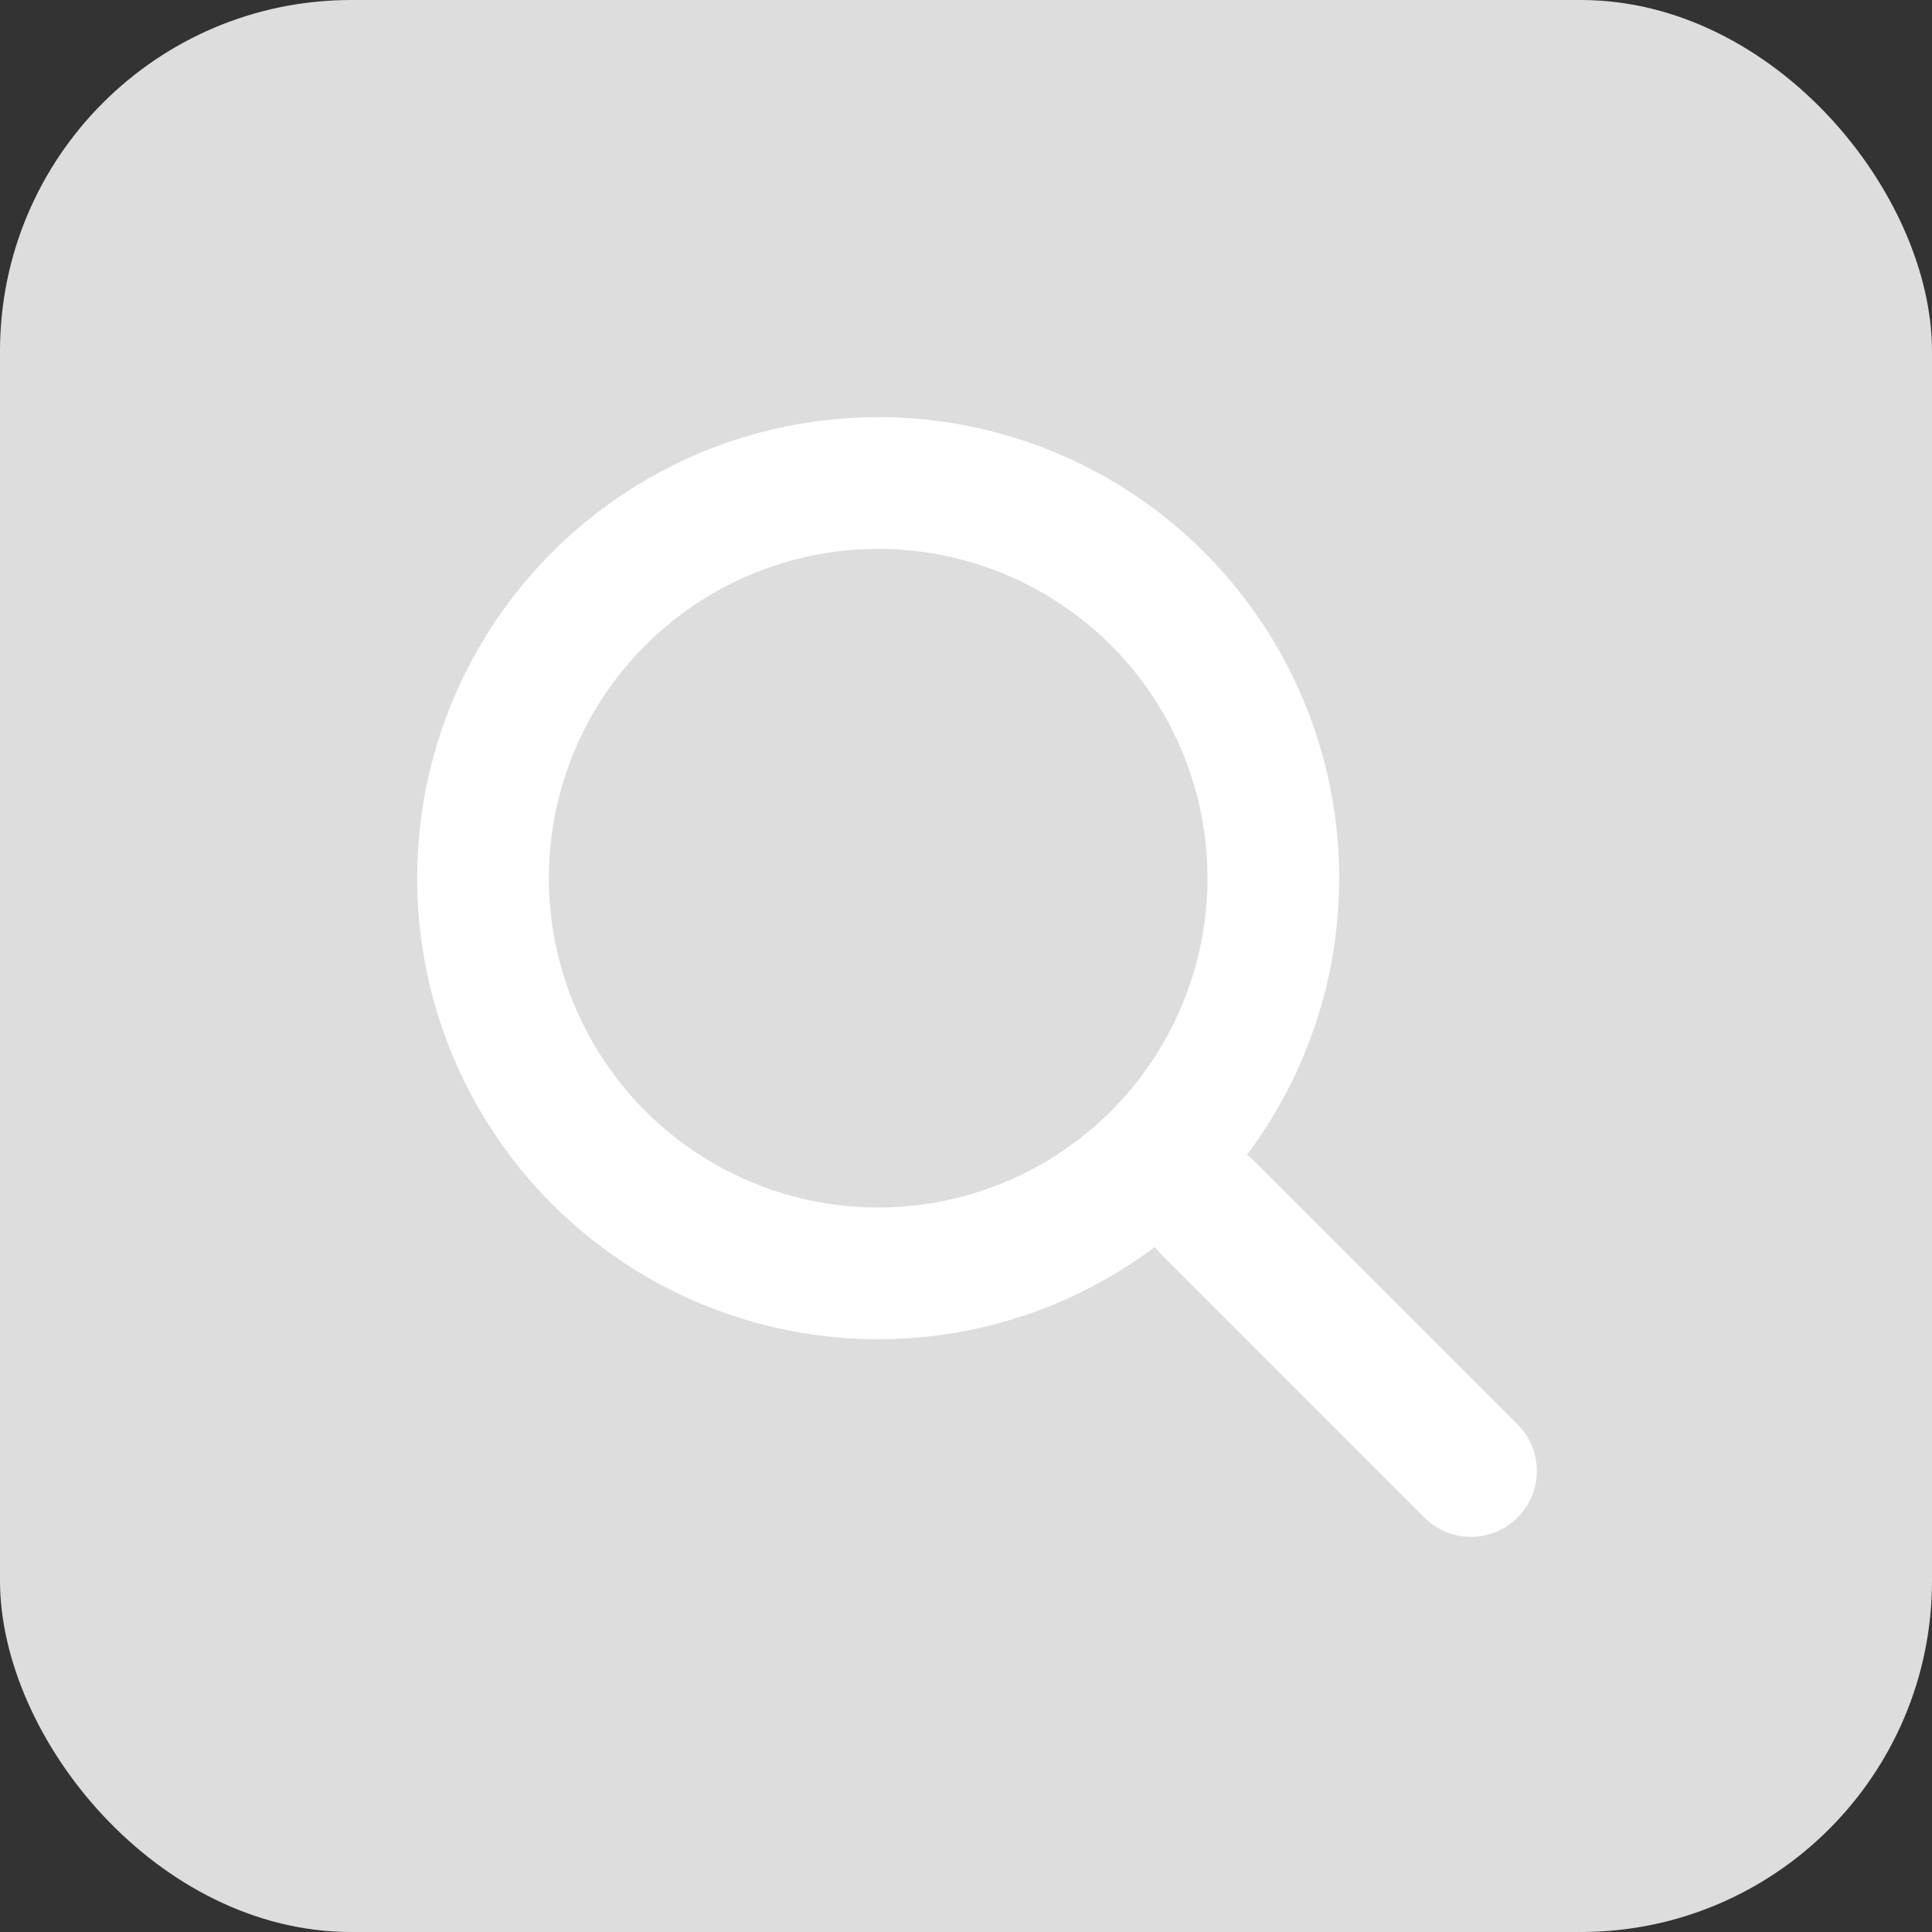
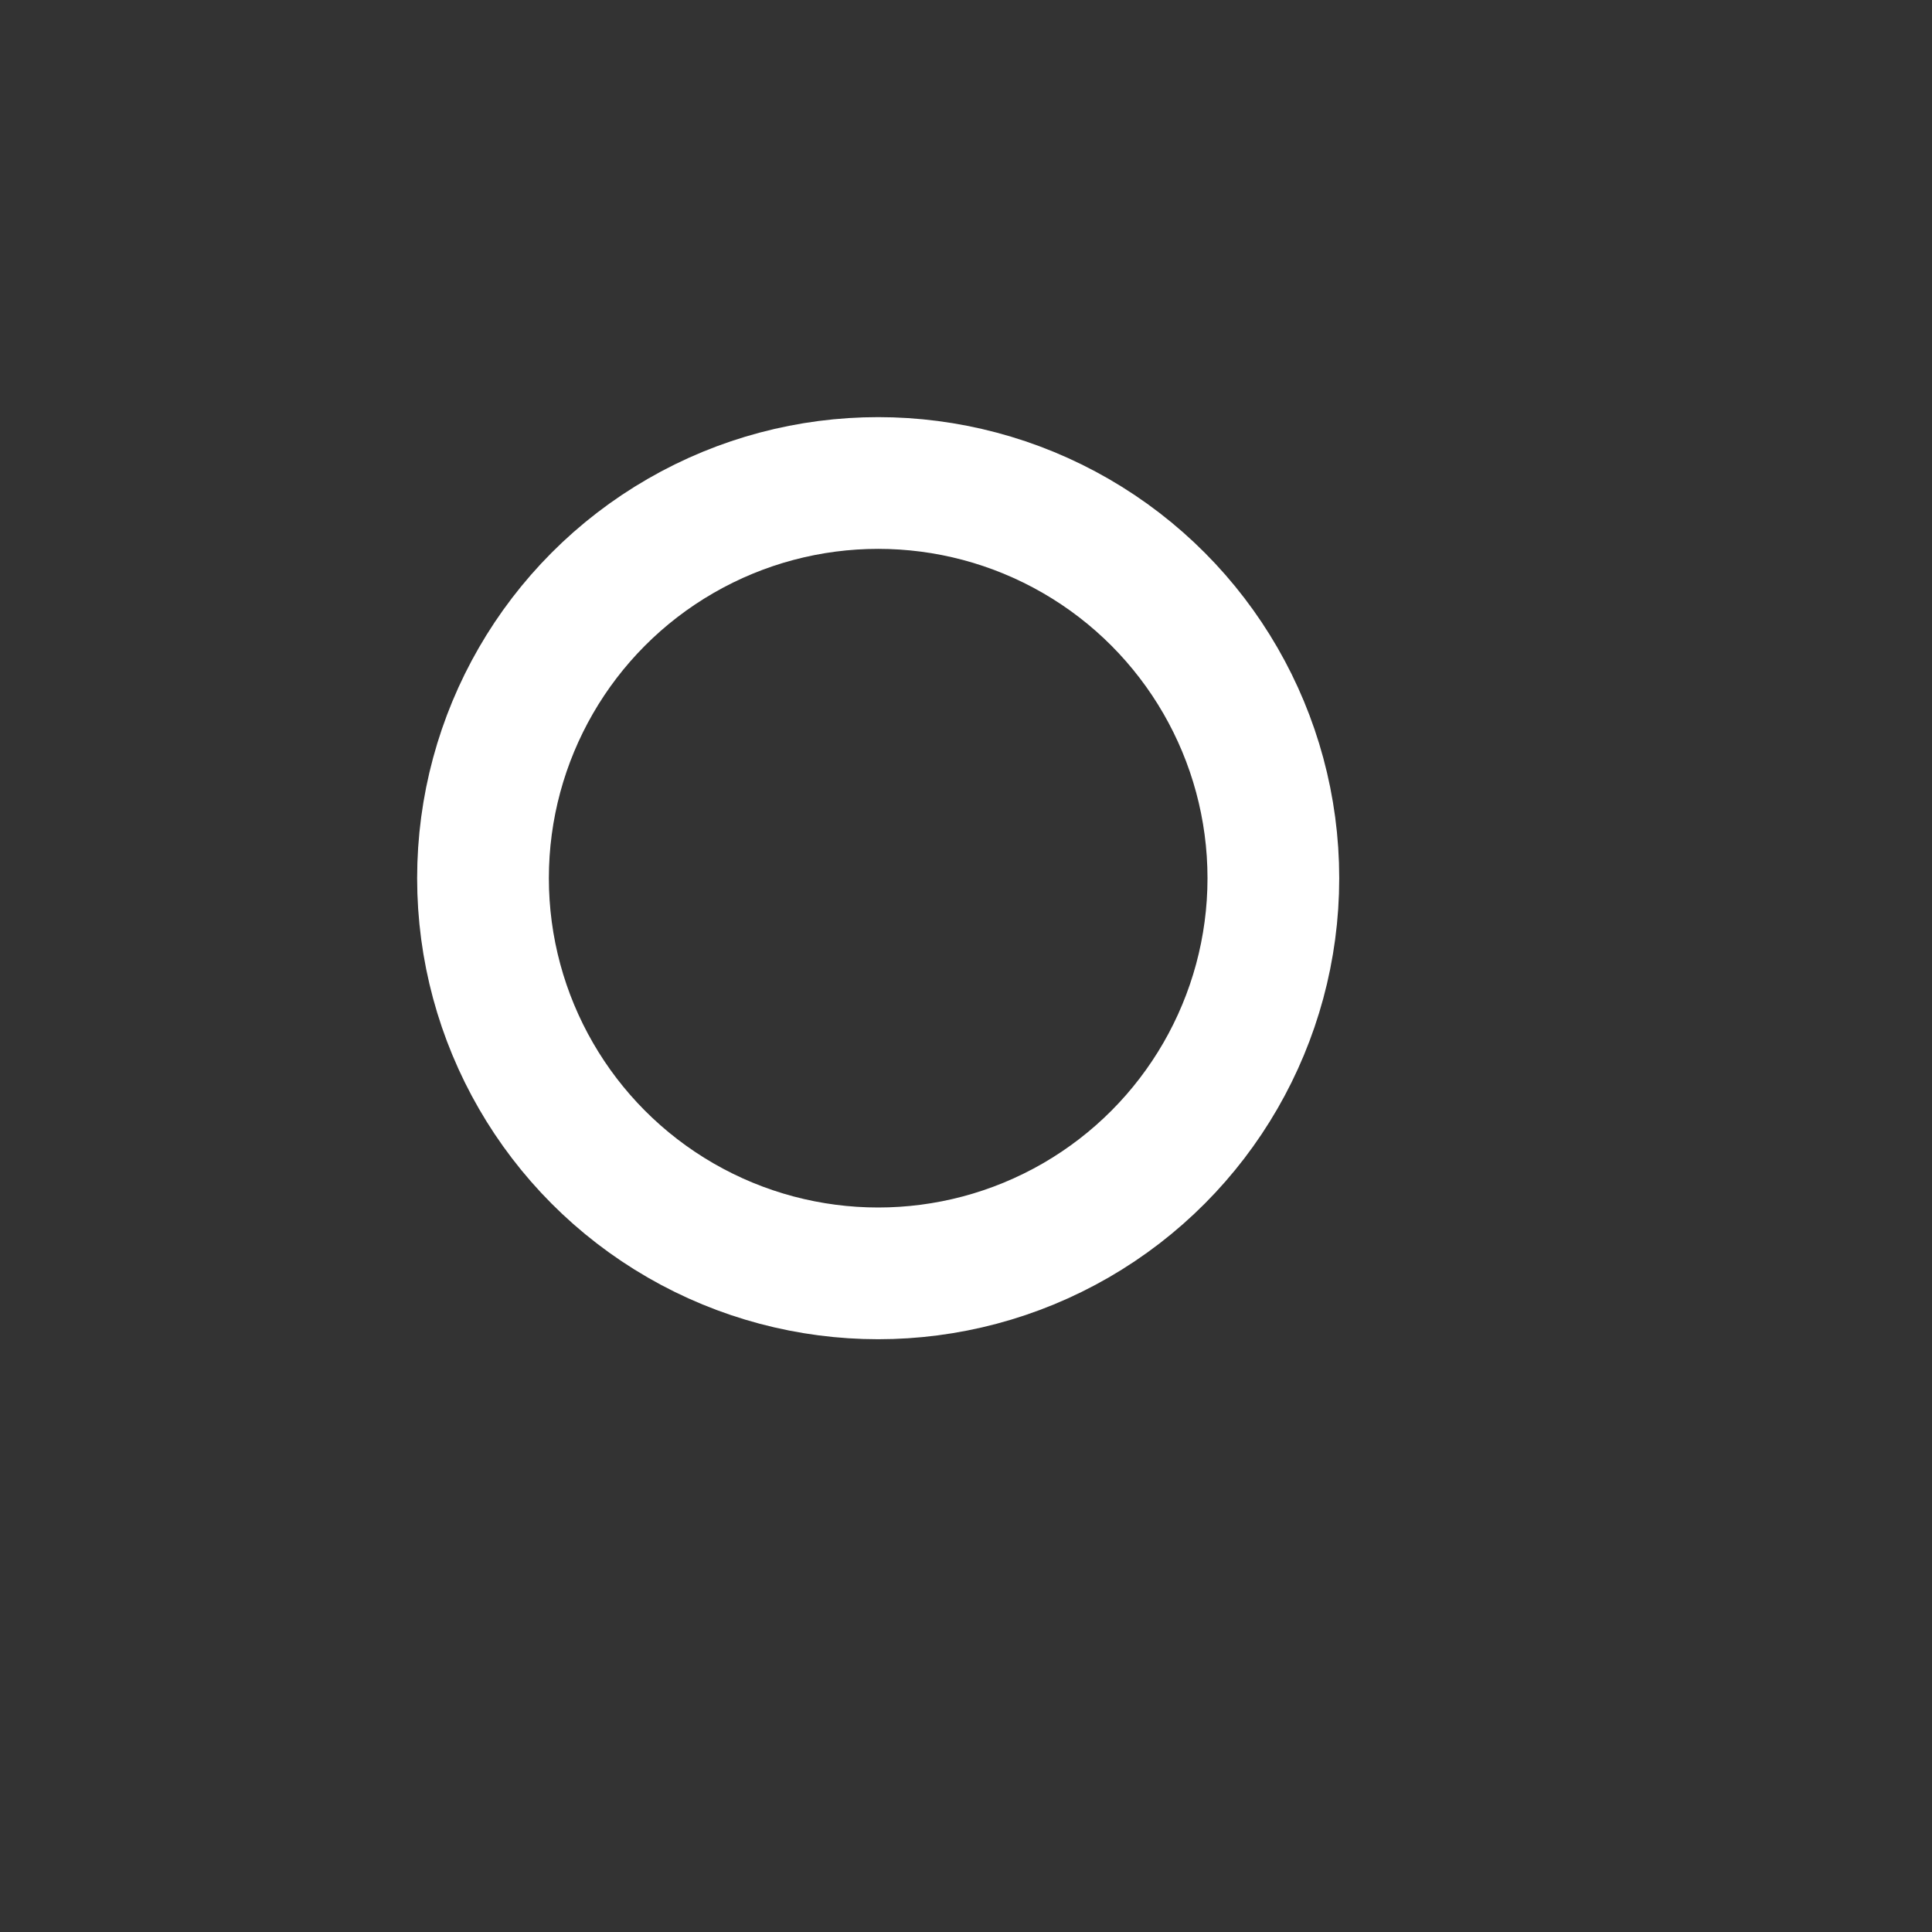
<svg xmlns="http://www.w3.org/2000/svg" width="44" height="44" id="Layer_1" version="1.1" viewBox="0 0 44 44">
  <rect x="0" y="0" width="44" height="44" fill="#333333" stroke="none" />
  <defs>
    <style>
      .st0, .st1 { stroke-linejoin : round; }
      .st0, .st1, .st2 { fill : none; stroke : #fff; }
      .st0, .st2 { stroke-width : 1.5px; }
      .st2 { stroke-linejoin : bevel; }
      .st3 { fill : #fff; }
      .st4 { fill : #ddd; }
    </style>
  </defs>
-   <rect class="st4" width="44" height="44" rx="8" ry="8" />
  <g>
    <circle cx="20" cy="20" r="9" stroke="#fff" stroke-width="3" fill="none" />
-     <line x1="27.5" y1="27.5" x2="33.5" y2="33.5" stroke="#fff" stroke-width="3" stroke-linecap="round" />
  </g>
</svg>